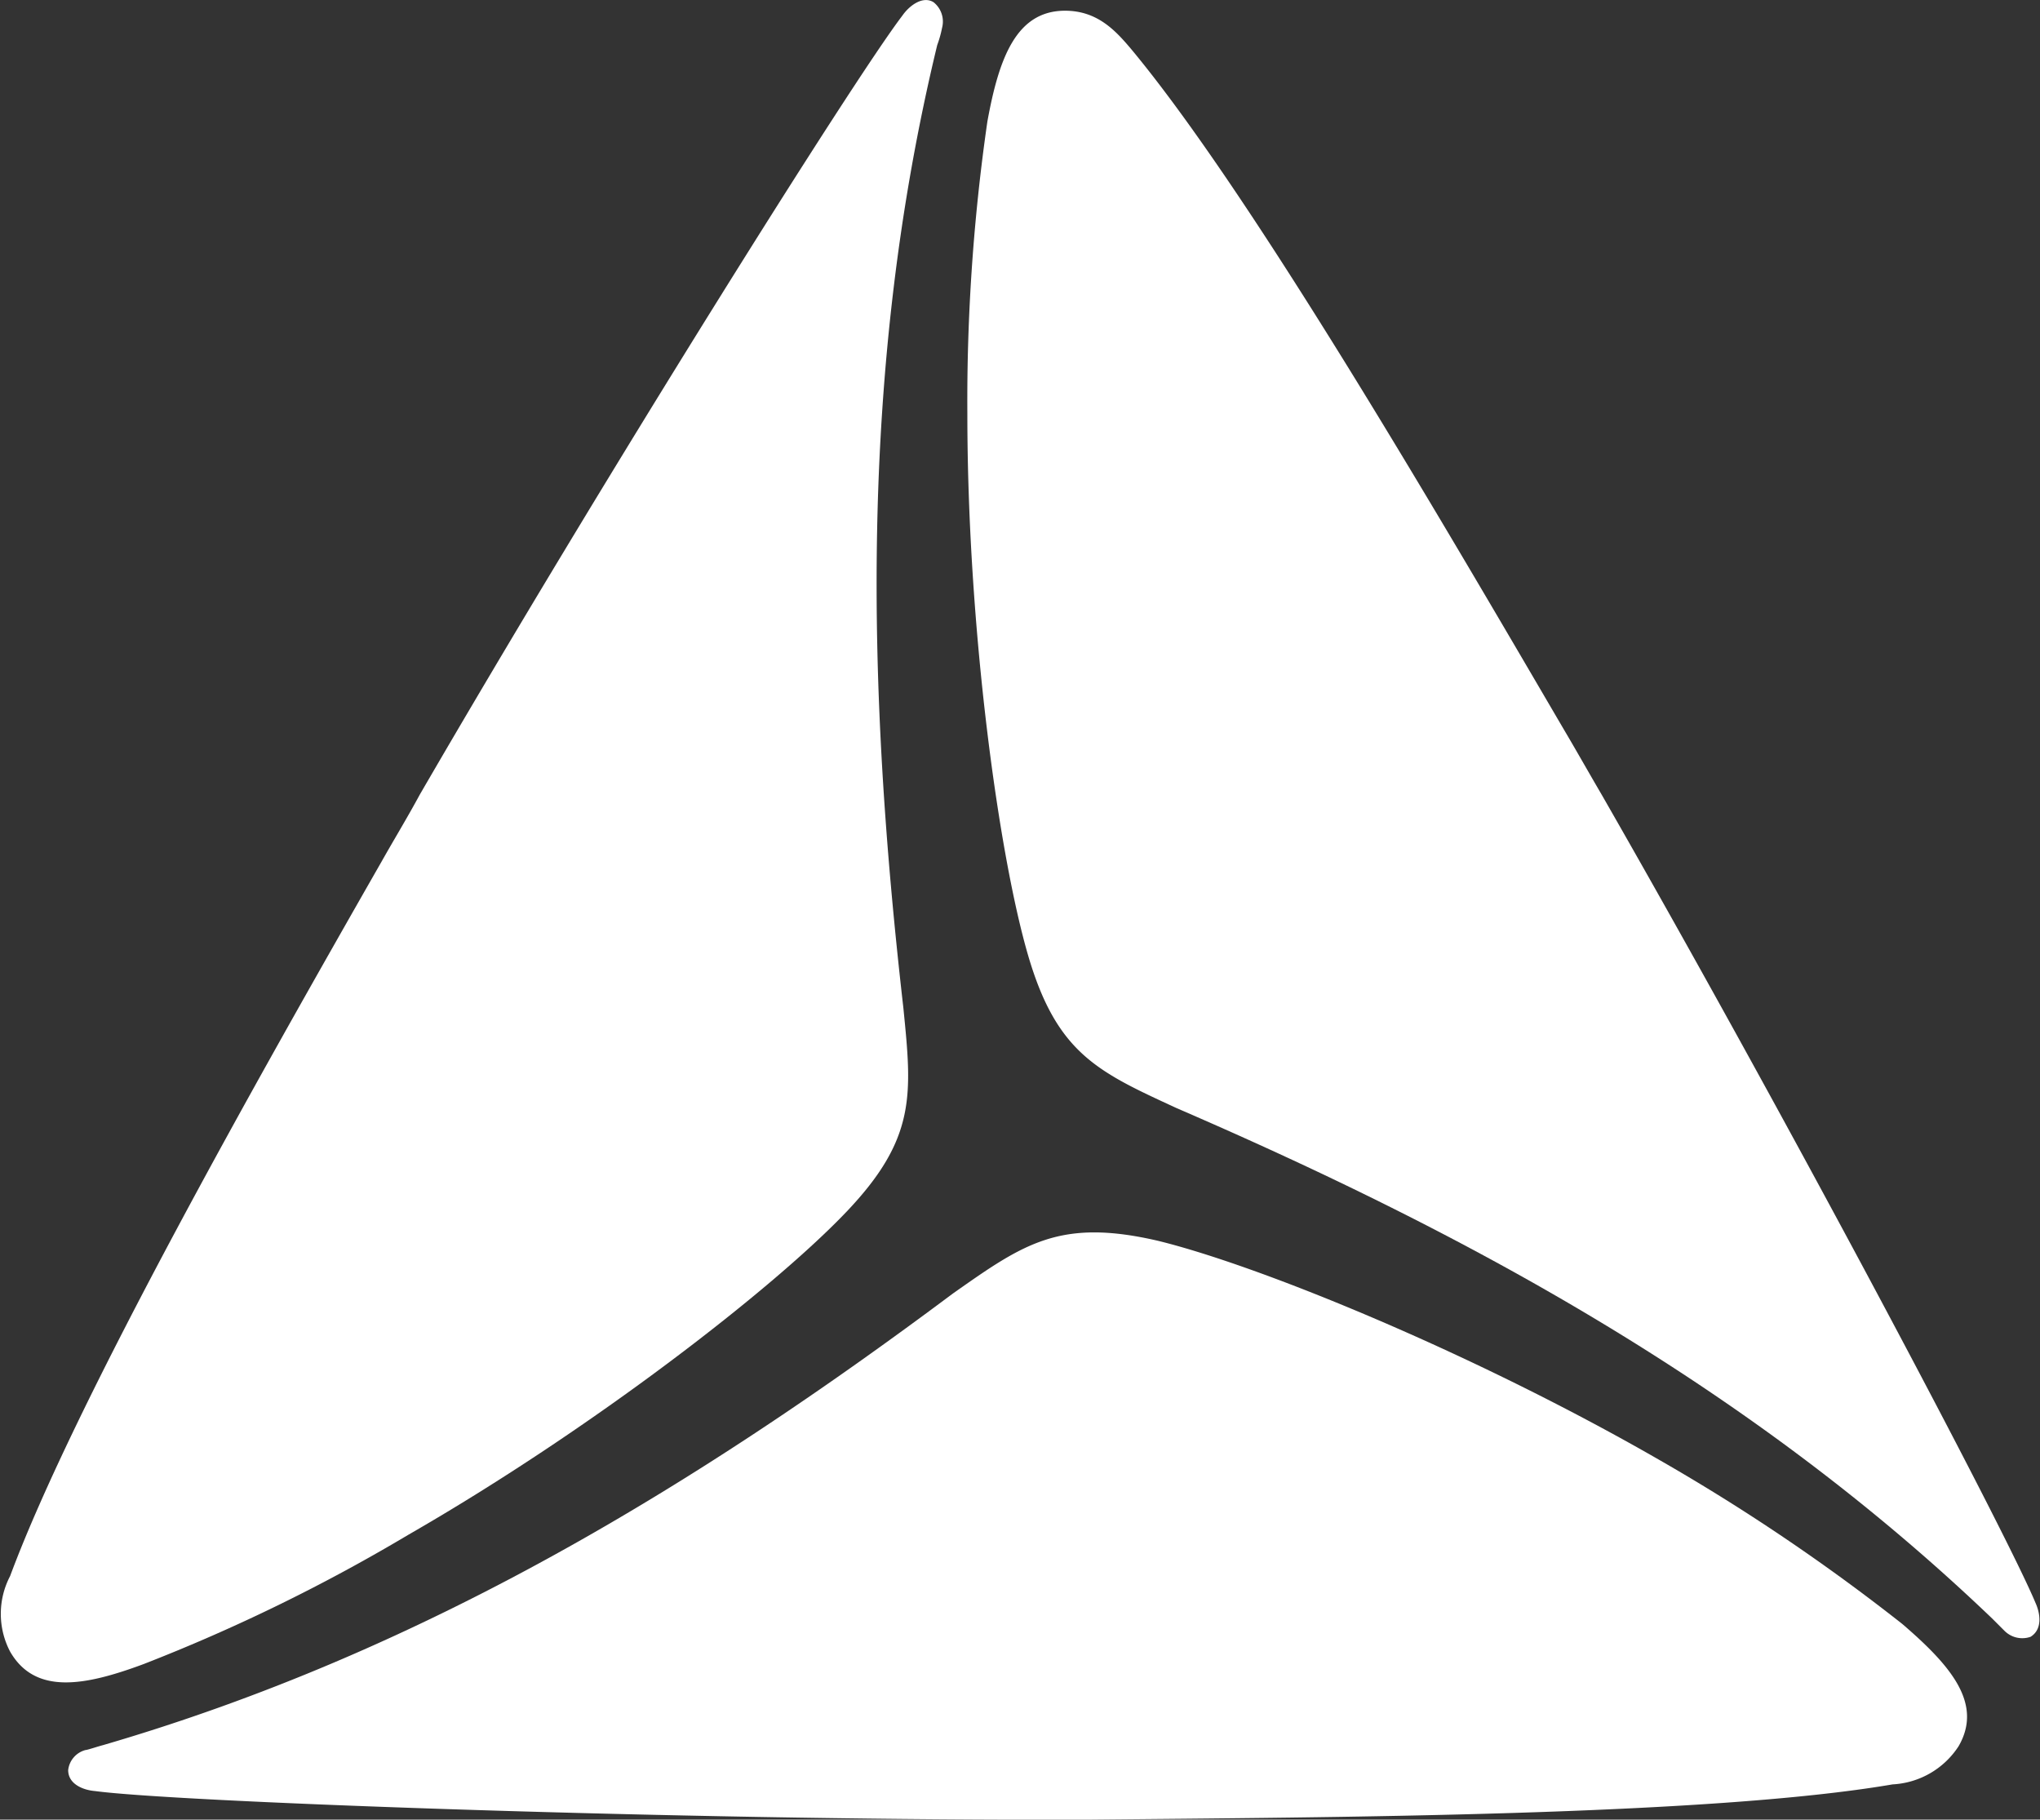
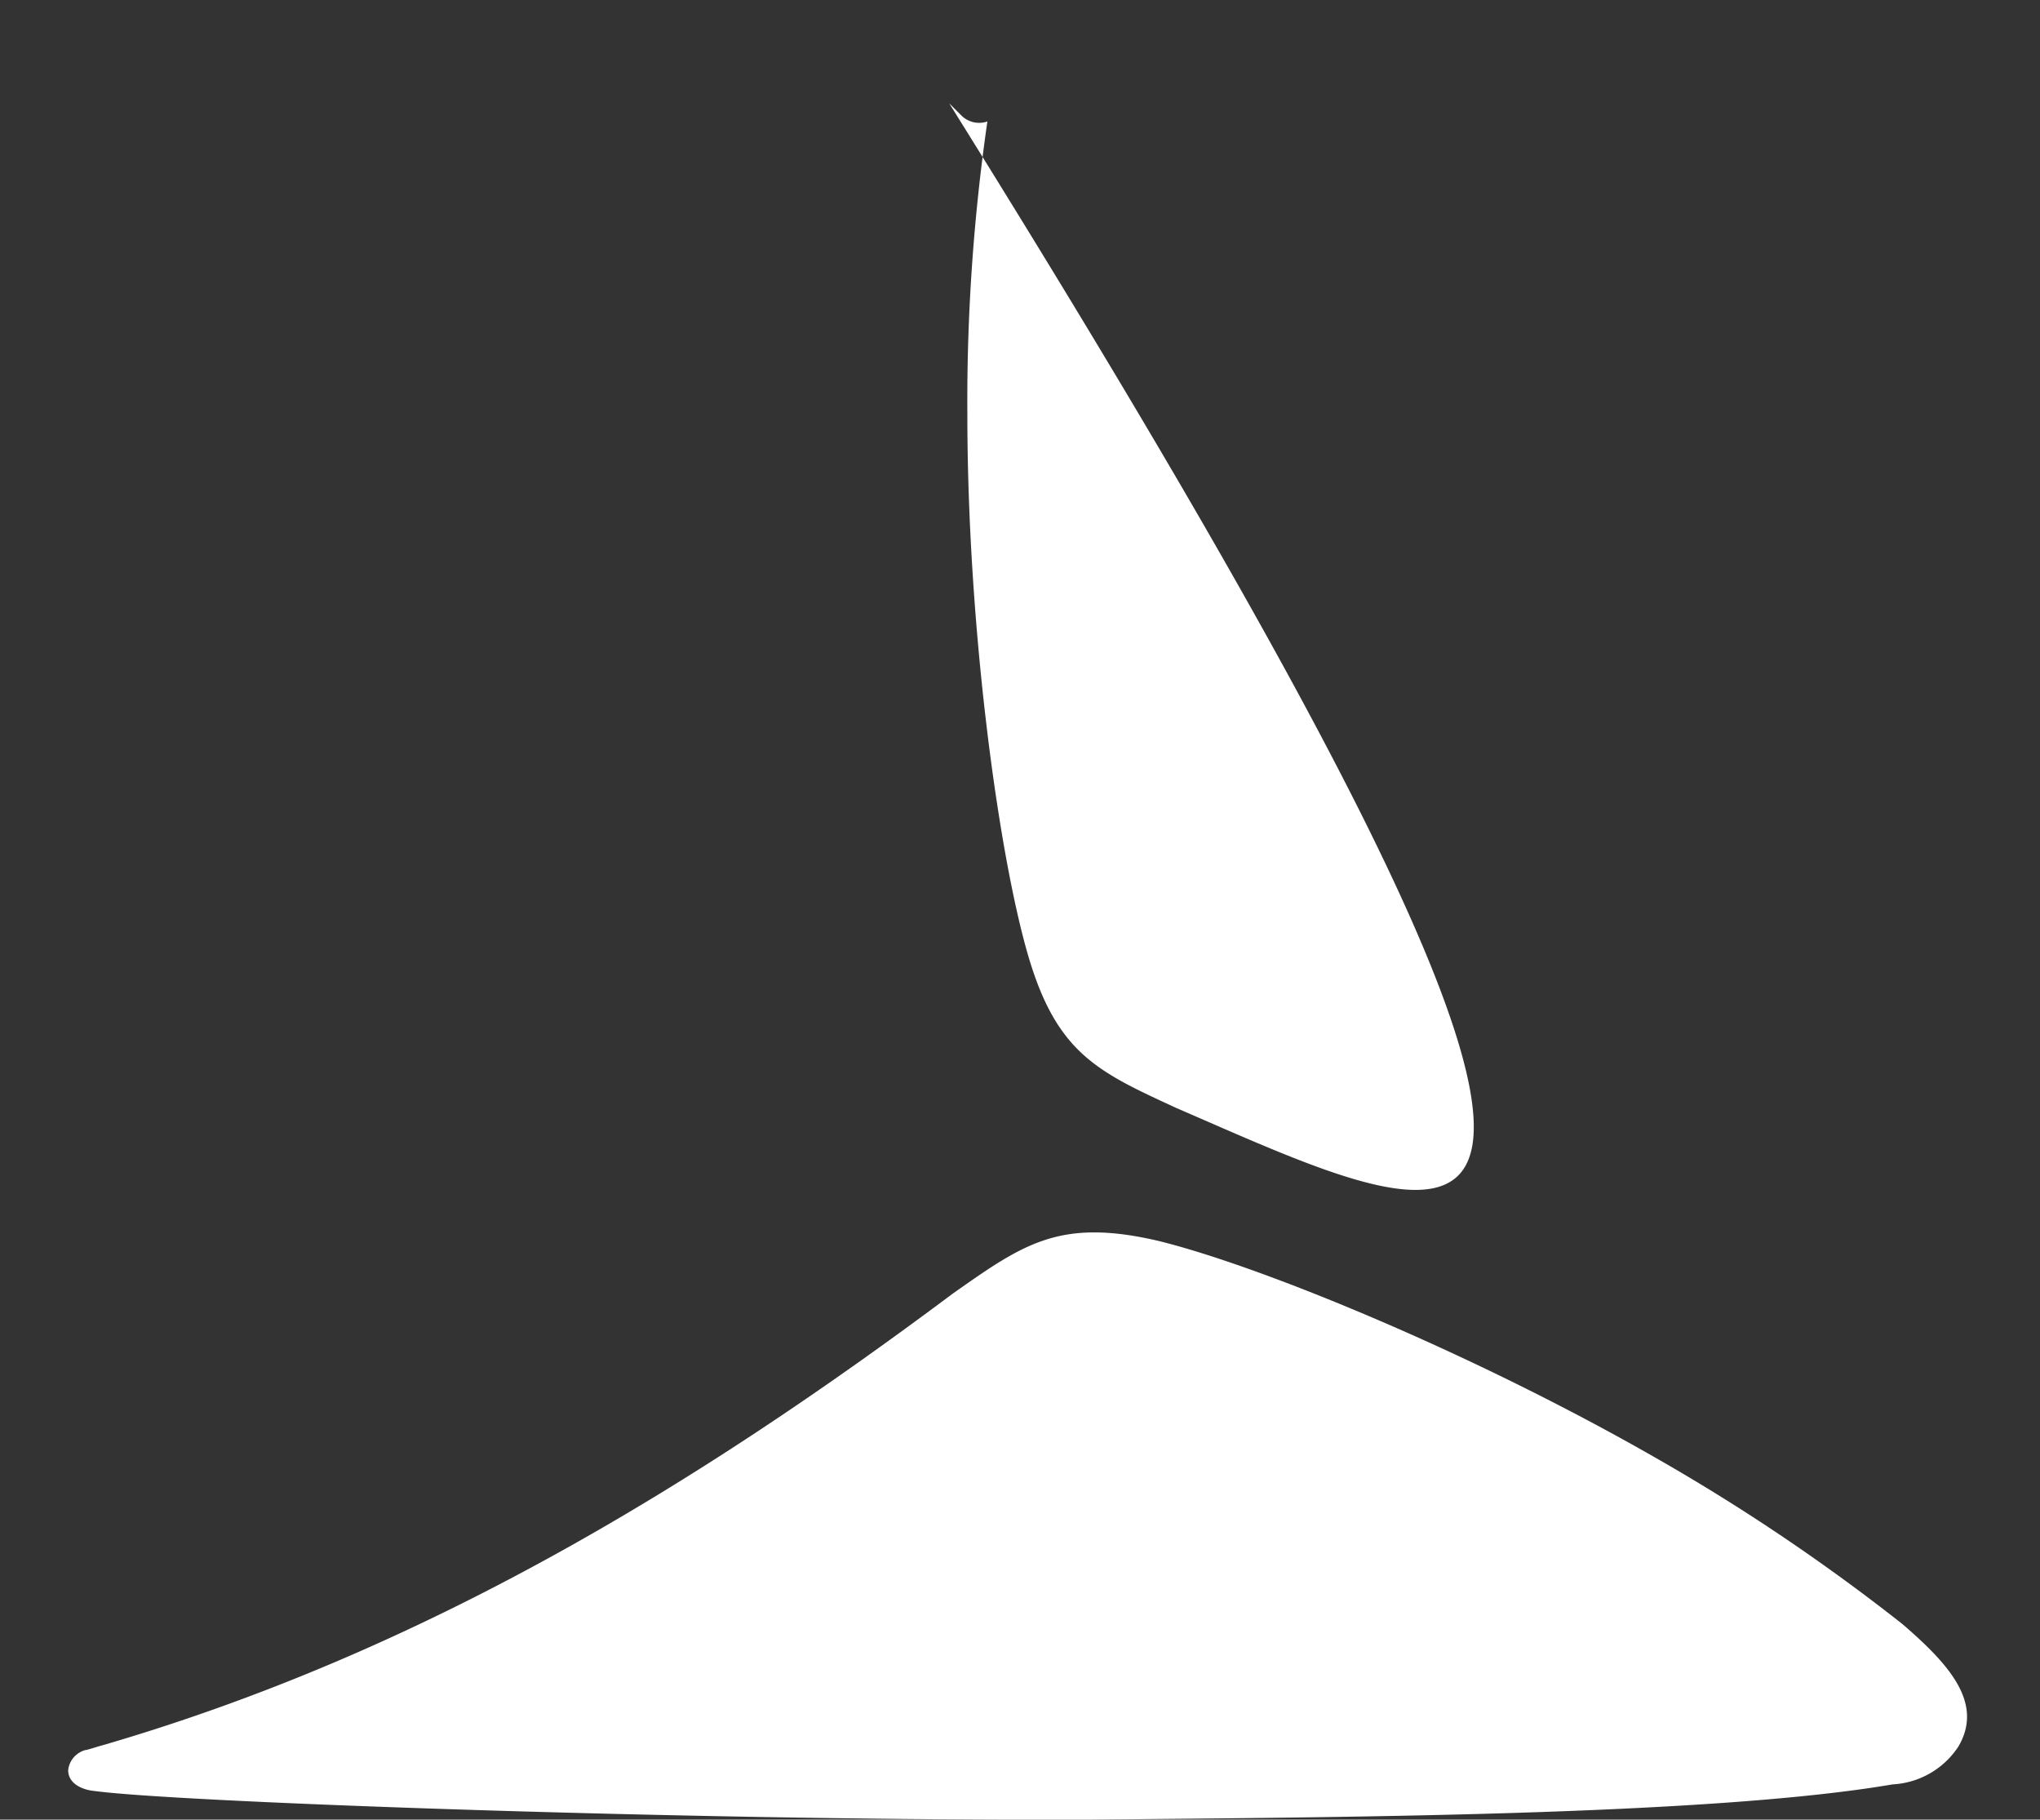
<svg xmlns="http://www.w3.org/2000/svg" viewBox="0 0 131.36 117.15">
  <rect x="0" y="0" width="131.36" height="117.15" fill="#333333" stroke="none" />
  <defs>
    <style>.cls-1{fill:#fff;}</style>
  </defs>
  <g id="Layer_2" data-name="Layer 2">
    <g id="Layer_1-2" data-name="Layer 1">
-       <path class="cls-1" d="M58.17,64.89c.55,5.53.86,8.36-3.63,13.09-4.67,4.92-16.36,14-28.28,20.85a114.17,114.17,0,0,1-17,8.3c-3.81,1.42-7,2-8.61-.8a5.24,5.24,0,0,1,0-4.86c4.18-11.25,16.11-32.34,23.92-46,.8-1.42,1.66-2.83,2.46-4.31C39.05,30.45,55,5.06,58.11,1c.43-.62,1.29-1.29,2-.86a1.59,1.59,0,0,1,.55,1.66,7,7,0,0,1-.31,1.1C55.28,23.87,55.83,44.41,58.17,64.89Z" />
-       <path class="cls-1" d="M75.76,71.34c-5.05-2.33-7.69-3.5-9.54-9.77-1.9-6.46-3.93-21.1-3.93-34.93A125.93,125.93,0,0,1,63.58,7.82c.74-4.06,1.85-7.13,5-7.13,2.09,0,3.26,1.29,4.25,2.46,7.68,9.22,19.86,30.13,27.85,43.78.8,1.35,1.6,2.77,2.46,4.24,11.93,20.79,25.95,47.29,27.92,52,.31.67.49,1.72-.31,2.21a1.62,1.62,0,0,1-1.66-.37l-.8-.8C112.71,89.3,94.69,79.52,75.76,71.34Z" />
+       <path class="cls-1" d="M75.76,71.34c-5.05-2.33-7.69-3.5-9.54-9.77-1.9-6.46-3.93-21.1-3.93-34.93A125.93,125.93,0,0,1,63.58,7.82a1.62,1.62,0,0,1-1.66-.37l-.8-.8C112.71,89.3,94.69,79.52,75.76,71.34Z" />
      <path class="cls-1" d="M61.37,83.27c4.55-3.2,6.88-4.86,13.22-3.38,6.52,1.6,20.23,7.19,32.22,14.08a128.7,128.7,0,0,1,15.68,10.58c3.07,2.64,5.23,5.1,3.63,7.87a5.4,5.4,0,0,1-4.25,2.46C110,116.91,85.78,117,70,117.15H65.12c-24-.06-53.93-1.16-59-1.84-.74-.06-1.73-.43-1.73-1.35a1.51,1.51,0,0,1,1.11-1.29c.12,0,.86-.25,1.11-.31C27.3,106.33,44.83,95.63,61.37,83.27Z" />
    </g>
  </g>
</svg>